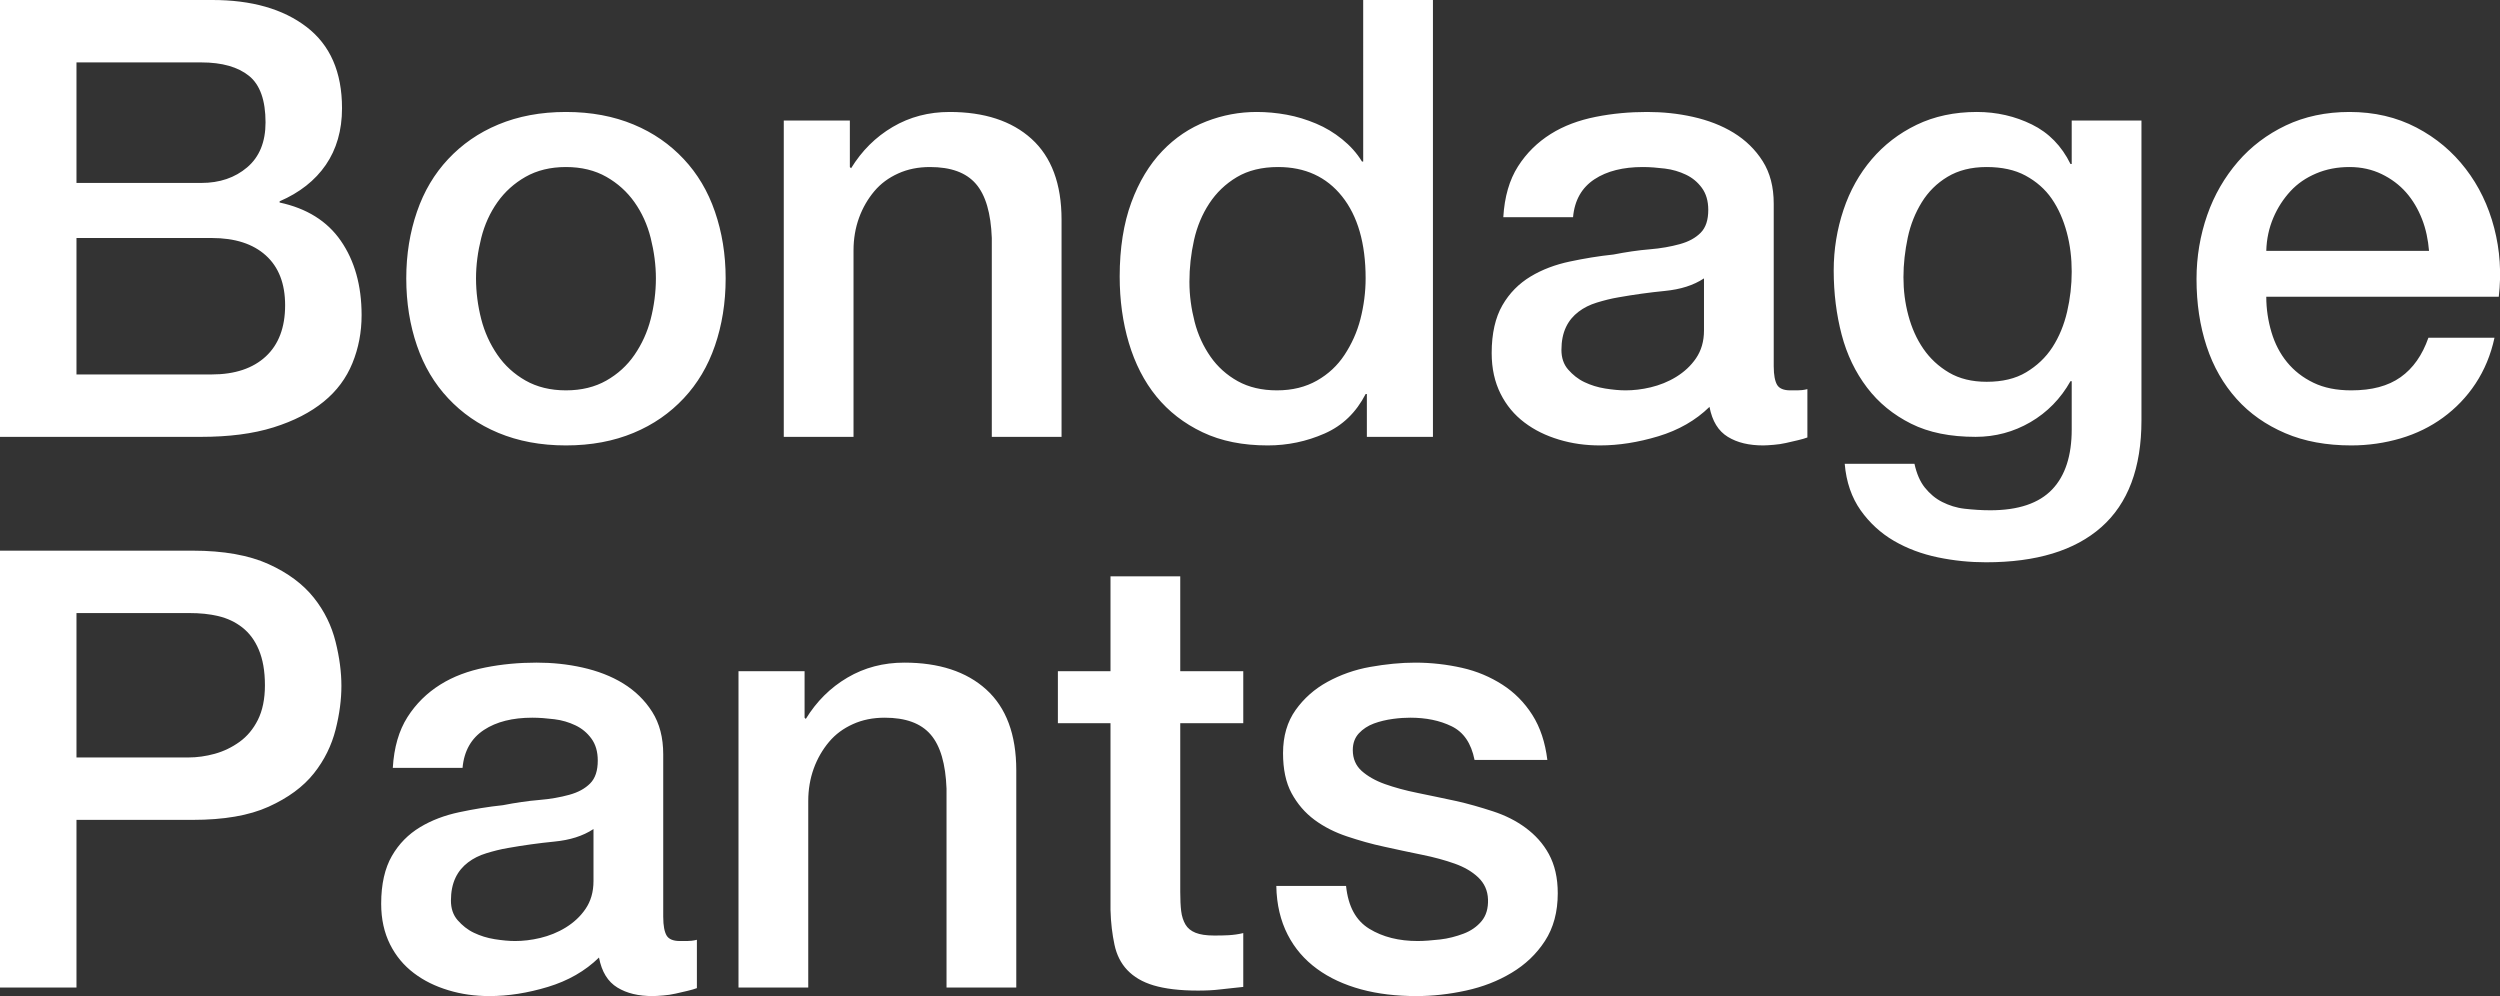
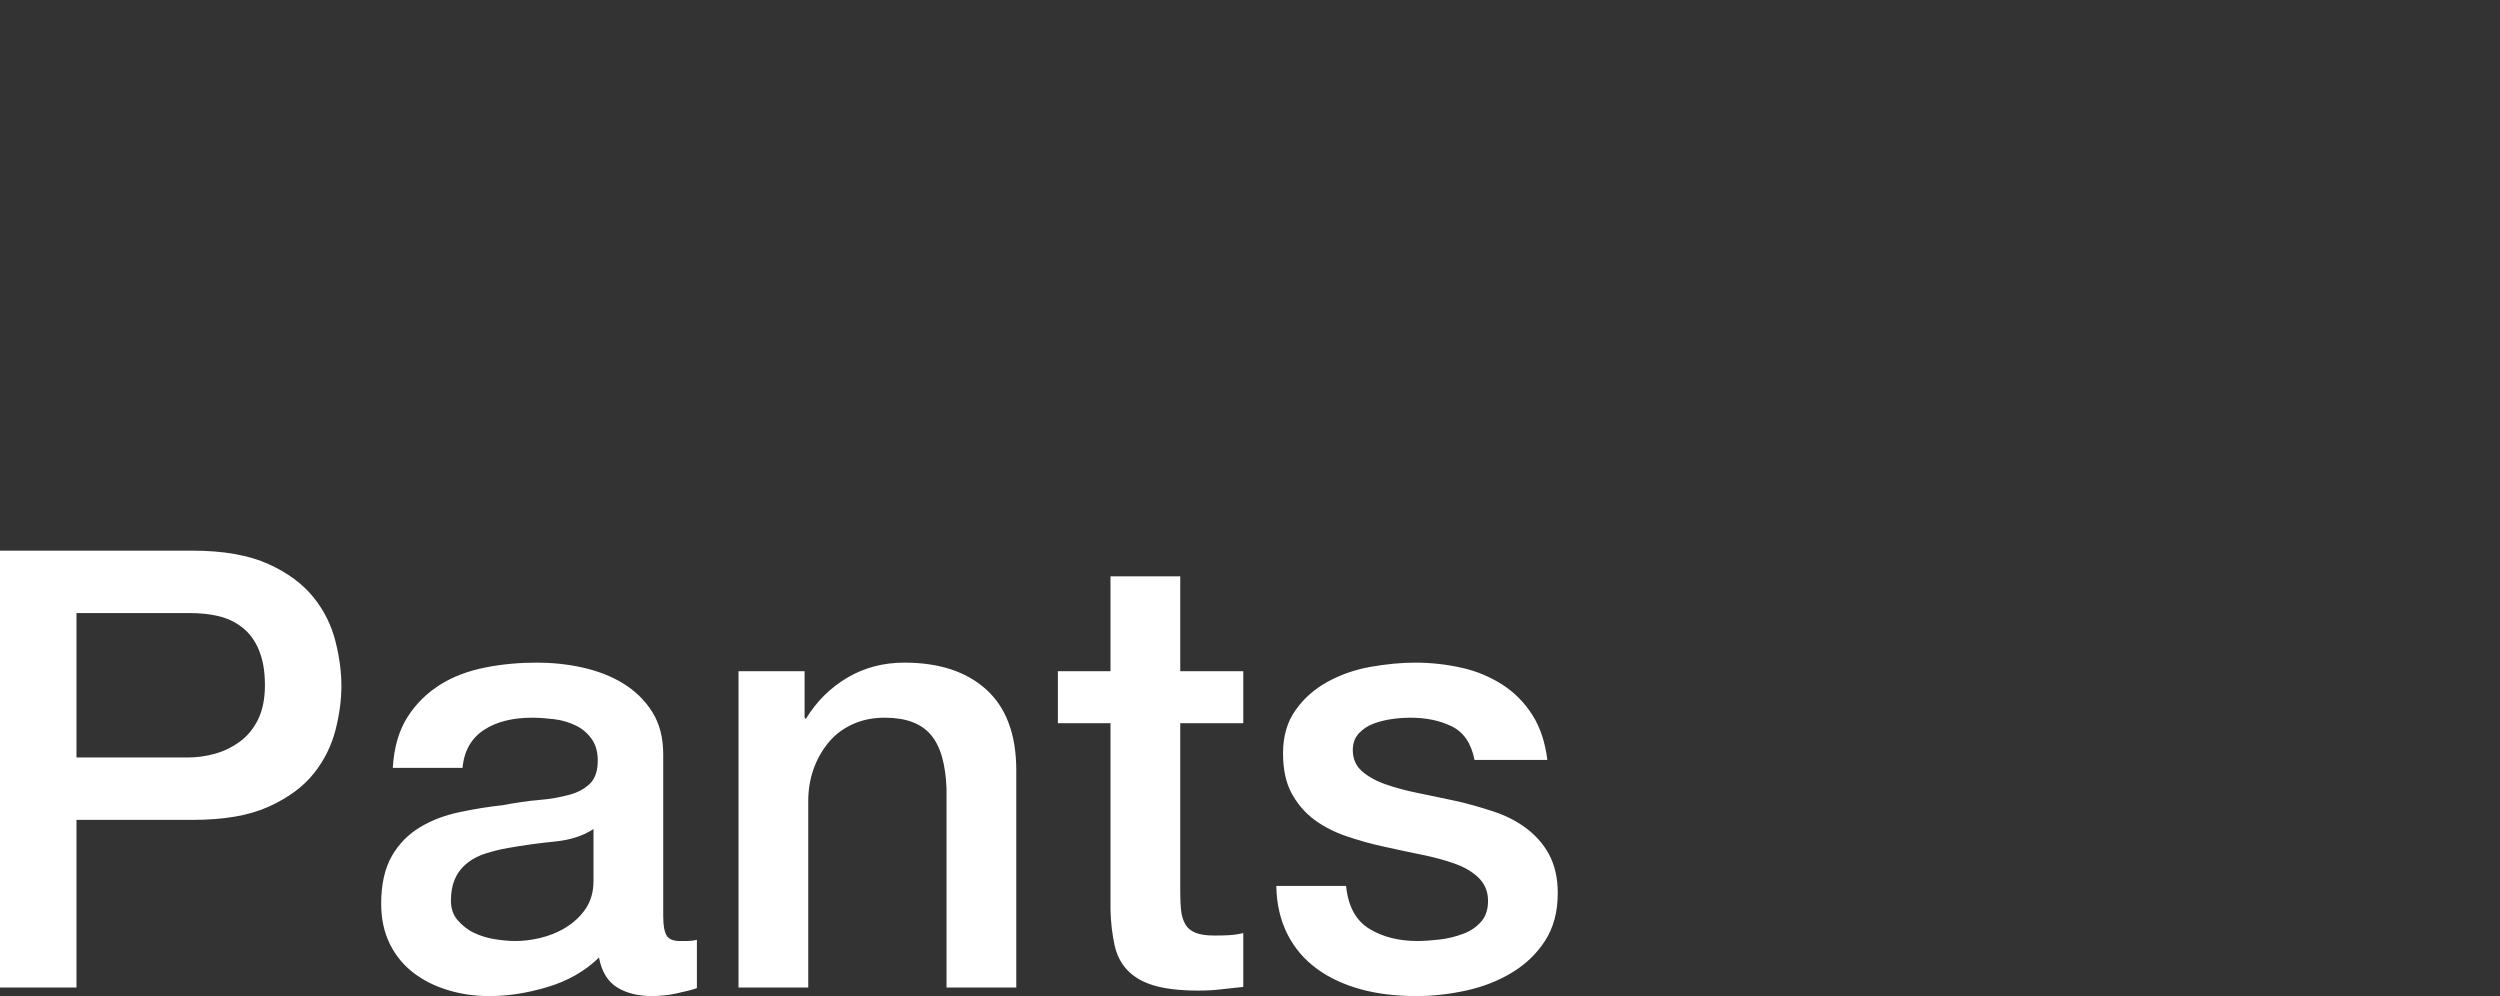
<svg xmlns="http://www.w3.org/2000/svg" version="1.1" id="レイヤー_1" x="0" y="0" viewBox="0 0 817.2 325.6" xml:space="preserve">
  <rect x="0" y="0" width="817.2" height="325.6" fill="#333333" stroke="none" />
  <style>.st0{enable-background:new}.st1{fill:#fff}</style>
  <g class="st0">
-     <path class="st1" d="M0 0h69.4c12.8 0 23.1 2.9 30.8 8.8 7.7 5.9 11.6 14.7 11.6 26.6 0 7.2-1.8 13.4-5.3 18.5S97.9 63 91.4 65.8v.4c8.8 1.9 15.5 6 20 12.5s6.8 14.6 6.8 24.3c0 5.6-1 10.8-3 15.7-2 4.9-5.1 9.1-9.4 12.6-4.3 3.5-9.7 6.3-16.4 8.4-6.7 2.1-14.6 3.1-23.8 3.1H0V0zm25 59.8h40.8c6 0 11-1.7 15-5.1 4-3.4 6-8.3 6-14.7 0-7.2-1.8-12.3-5.4-15.2-3.6-2.9-8.8-4.4-15.6-4.4H25v39.4zm0 62.6h44.2c7.6 0 13.5-2 17.7-5.9 4.2-3.9 6.3-9.5 6.3-16.7 0-7.1-2.1-12.5-6.3-16.3-4.2-3.8-10.1-5.7-17.7-5.7H25v44.6zM185 145.6c-8.3 0-15.6-1.4-22.1-4.1-6.5-2.7-11.9-6.5-16.4-11.3-4.5-4.8-7.9-10.5-10.2-17.2-2.3-6.7-3.5-14-3.5-22 0-7.9 1.2-15.1 3.5-21.8 2.3-6.7 5.7-12.4 10.2-17.2 4.5-4.8 9.9-8.6 16.4-11.3 6.5-2.7 13.8-4.1 22.1-4.1s15.6 1.4 22.1 4.1c6.5 2.7 11.9 6.5 16.4 11.3 4.5 4.8 7.9 10.5 10.2 17.2 2.3 6.7 3.5 13.9 3.5 21.8 0 8-1.2 15.3-3.5 22-2.3 6.7-5.7 12.4-10.2 17.2-4.5 4.8-9.9 8.6-16.4 11.3-6.5 2.7-13.8 4.1-22.1 4.1zm0-18c5.1 0 9.5-1.1 13.2-3.2 3.7-2.1 6.8-4.9 9.2-8.4 2.4-3.5 4.2-7.4 5.3-11.7 1.1-4.3 1.7-8.8 1.7-13.3 0-4.4-.6-8.8-1.7-13.2-1.1-4.4-2.9-8.3-5.3-11.7-2.4-3.4-5.5-6.2-9.2-8.3-3.7-2.1-8.1-3.2-13.2-3.2s-9.5 1.1-13.2 3.2c-3.7 2.1-6.8 4.9-9.2 8.3-2.4 3.4-4.2 7.3-5.3 11.7-1.1 4.4-1.7 8.8-1.7 13.2 0 4.5.6 9 1.7 13.3 1.1 4.3 2.9 8.2 5.3 11.7s5.5 6.3 9.2 8.4c3.7 2.1 8.1 3.2 13.2 3.2zM256.2 39.4h21.6v15.2l.4.4c3.5-5.7 8-10.2 13.6-13.5 5.6-3.3 11.8-4.9 18.6-4.9 11.3 0 20.3 2.9 26.8 8.8s9.8 14.7 9.8 26.4v71h-22.8v-65c-.3-8.1-2-14-5.2-17.7-3.2-3.7-8.2-5.5-15-5.5-3.9 0-7.3.7-10.4 2.1-3.1 1.4-5.7 3.3-7.8 5.8-2.1 2.5-3.8 5.4-5 8.7-1.2 3.3-1.8 6.9-1.8 10.6v61h-22.8V39.4zM468.4 142.8h-21.6v-14h-.4c-3.1 6-7.5 10.3-13.4 12.9-5.9 2.6-12.1 3.9-18.6 3.9-8.1 0-15.2-1.4-21.3-4.3-6.1-2.9-11.1-6.8-15.1-11.7-4-4.9-7-10.8-9-17.5-2-6.7-3-14-3-21.7 0-9.3 1.3-17.4 3.8-24.2 2.5-6.8 5.9-12.4 10.1-16.8 4.2-4.4 9-7.6 14.4-9.7 5.4-2.1 10.9-3.1 16.5-3.1 3.2 0 6.5.3 9.8.9 3.3.6 6.5 1.6 9.6 2.9 3.1 1.3 5.9 3 8.5 5.1 2.6 2.1 4.8 4.5 6.5 7.3h.4V0h22.8v142.8zm-79.6-50.6c0 4.4.6 8.7 1.7 13 1.1 4.3 2.9 8.1 5.2 11.4 2.3 3.3 5.3 6 8.9 8 3.6 2 7.9 3 12.8 3 5.1 0 9.4-1.1 13.1-3.2 3.7-2.1 6.7-4.9 9-8.4s4.1-7.4 5.2-11.7c1.1-4.3 1.7-8.8 1.7-13.3 0-11.5-2.6-20.4-7.7-26.8-5.1-6.4-12.1-9.6-20.9-9.6-5.3 0-9.8 1.1-13.5 3.3-3.7 2.2-6.7 5.1-9 8.6s-4 7.5-5 12-1.5 9-1.5 13.7zM579.8 119.8c0 2.8.4 4.8 1.1 6 .7 1.2 2.2 1.8 4.3 1.8h2.4c.9 0 2-.1 3.2-.4V143c-.8.3-1.8.6-3.1.9l-3.9.9c-1.3.3-2.7.5-4 .6-1.3.1-2.5.2-3.4.2-4.7 0-8.5-.9-11.6-2.8-3.1-1.9-5.1-5.1-6-9.8-4.5 4.4-10.1 7.6-16.7 9.6s-13 3-19.1 3c-4.7 0-9.1-.6-13.4-1.9-4.3-1.3-8-3.1-11.3-5.6-3.3-2.5-5.9-5.6-7.8-9.4-1.9-3.8-2.9-8.2-2.9-13.3 0-6.4 1.2-11.6 3.5-15.6s5.4-7.1 9.2-9.4c3.8-2.3 8.1-3.9 12.8-4.9 4.7-1 9.5-1.8 14.3-2.3 4.1-.8 8.1-1.4 11.8-1.7 3.7-.3 7-.9 9.9-1.7 2.9-.8 5.1-2 6.8-3.7 1.7-1.7 2.5-4.2 2.5-7.5 0-2.9-.7-5.3-2.1-7.2-1.4-1.9-3.1-3.3-5.2-4.3s-4.4-1.7-6.9-2c-2.5-.3-4.9-.5-7.2-.5-6.4 0-11.7 1.3-15.8 4-4.1 2.7-6.5 6.8-7 12.4h-22.8c.4-6.7 2-12.2 4.8-16.6 2.8-4.4 6.4-7.9 10.7-10.6 4.3-2.7 9.2-4.5 14.7-5.6 5.5-1.1 11.1-1.6 16.8-1.6 5.1 0 10.1.5 15 1.6s9.4 2.8 13.3 5.2c3.9 2.4 7.1 5.5 9.5 9.3 2.4 3.8 3.6 8.4 3.6 13.9v53.2zM557 91c-3.5 2.3-7.7 3.6-12.8 4.1-5.1.5-10.1 1.2-15.2 2.1-2.4.4-4.7 1-7 1.7s-4.3 1.7-6 3c-1.7 1.3-3.1 2.9-4.1 5-1 2.1-1.5 4.6-1.5 7.5 0 2.5.7 4.7 2.2 6.4 1.5 1.7 3.2 3.1 5.3 4.1 2.1 1 4.3 1.7 6.8 2.1 2.5.4 4.7.6 6.7.6 2.5 0 5.3-.3 8.2-1 2.9-.7 5.7-1.8 8.3-3.4 2.6-1.6 4.8-3.6 6.5-6.1 1.7-2.5 2.6-5.5 2.6-9.1V91zM700 137.4c0 15.6-4.4 27.2-13.1 34.9-8.7 7.7-21.3 11.5-37.7 11.5-5.2 0-10.4-.5-15.7-1.6-5.3-1.1-10.1-2.9-14.4-5.4-4.3-2.5-8-5.9-10.9-10-2.9-4.1-4.7-9.2-5.2-15.2h22.8c.7 3.2 1.8 5.8 3.4 7.8 1.6 2 3.5 3.6 5.7 4.7s4.6 1.9 7.3 2.2c2.7.3 5.5.5 8.4.5 9.2 0 15.9-2.3 20.2-6.8 4.3-4.5 6.4-11.1 6.4-19.6v-15.8h-.4c-3.2 5.7-7.6 10.2-13.1 13.4-5.5 3.2-11.5 4.8-17.9 4.8-8.3 0-15.3-1.4-21.1-4.3-5.8-2.9-10.6-6.8-14.4-11.8-3.8-5-6.6-10.8-8.3-17.3-1.7-6.5-2.6-13.5-2.6-21 0-6.9 1.1-13.5 3.2-19.8 2.1-6.3 5.2-11.8 9.2-16.5 4-4.7 8.9-8.5 14.7-11.3 5.8-2.8 12.4-4.2 19.7-4.2 6.5 0 12.5 1.4 18 4.1 5.5 2.7 9.7 7 12.6 12.9h.4V39.4H700v98zm-50.6-12.6c5.1 0 9.4-1 12.9-3.1s6.4-4.8 8.6-8.2c2.2-3.4 3.8-7.3 4.8-11.6s1.5-8.7 1.5-13.1-.5-8.7-1.6-12.8c-1.1-4.1-2.7-7.8-4.9-11s-5.1-5.7-8.6-7.6c-3.5-1.9-7.8-2.8-12.7-2.8-5.1 0-9.3 1.1-12.8 3.2s-6.3 4.9-8.4 8.3c-2.1 3.4-3.7 7.3-4.6 11.6-.9 4.3-1.4 8.6-1.4 12.9 0 4.3.5 8.4 1.6 12.5s2.7 7.7 4.9 10.9 5 5.8 8.4 7.8c3.4 2 7.5 3 12.3 3zM740.8 97c0 4 .6 7.9 1.7 11.6 1.1 3.7 2.8 7 5.1 9.8 2.3 2.8 5.1 5 8.6 6.7 3.5 1.7 7.6 2.5 12.4 2.5 6.7 0 12-1.4 16.1-4.3 4.1-2.9 7.1-7.2 9.1-12.9h21.6c-1.2 5.6-3.3 10.6-6.2 15-2.9 4.4-6.5 8.1-10.6 11.1s-8.8 5.3-13.9 6.8-10.5 2.3-16.1 2.3c-8.1 0-15.3-1.3-21.6-4-6.3-2.7-11.6-6.4-15.9-11.2-4.3-4.8-7.6-10.5-9.8-17.2-2.2-6.7-3.3-14-3.3-22 0-7.3 1.2-14.3 3.5-20.9 2.3-6.6 5.7-12.4 10-17.4 4.3-5 9.6-9 15.7-11.9 6.1-2.9 13.1-4.4 20.8-4.4 8.1 0 15.4 1.7 21.9 5.1 6.5 3.4 11.8 7.9 16.1 13.5 4.3 5.6 7.4 12 9.3 19.3 1.9 7.3 2.4 14.8 1.5 22.5h-76zM794 82c-.3-3.6-1-7.1-2.3-10.4-1.3-3.3-3-6.2-5.2-8.7-2.2-2.5-4.9-4.5-8-6-3.1-1.5-6.6-2.3-10.5-2.3-4 0-7.6.7-10.9 2.1-3.3 1.4-6.1 3.3-8.4 5.8-2.3 2.5-4.2 5.4-5.6 8.7-1.4 3.3-2.2 6.9-2.3 10.8H794z" />
-   </g>
+     </g>
  <g class="st0">
    <path class="st1" d="M0 180h63c10.1 0 18.4 1.5 24.8 4.4 6.4 2.9 11.3 6.6 14.8 11s5.8 9.2 7.1 14.4c1.3 5.2 1.9 10 1.9 14.4s-.6 9.2-1.9 14.3c-1.3 5.1-3.6 9.9-7.1 14.3-3.5 4.4-8.4 8-14.8 10.9-6.4 2.9-14.7 4.3-24.8 4.3H25v54.8H0V180zm25 67.6h36.6c2.8 0 5.7-.4 8.6-1.2 2.9-.8 5.6-2.1 8.1-3.9 2.5-1.8 4.5-4.2 6-7.2s2.3-6.8 2.3-11.3c0-4.7-.7-8.5-2-11.6-1.3-3.1-3.1-5.5-5.4-7.3-2.3-1.8-4.9-3-7.8-3.7-2.9-.7-6.1-1-9.4-1H25v47.2zM216.8 299.8c0 2.8.4 4.8 1.1 6 .7 1.2 2.2 1.8 4.3 1.8h2.4c.9 0 2-.1 3.2-.4V323c-.8.3-1.8.6-3.1.9l-3.9.9c-1.3.3-2.7.5-4 .6-1.3.1-2.5.2-3.4.2-4.7 0-8.5-.9-11.6-2.8-3.1-1.9-5.1-5.1-6-9.8-4.5 4.4-10.1 7.6-16.7 9.6s-13 3-19.1 3c-4.7 0-9.1-.6-13.4-1.9-4.3-1.3-8-3.1-11.3-5.6-3.3-2.5-5.9-5.6-7.8-9.4-1.9-3.8-2.9-8.2-2.9-13.3 0-6.4 1.2-11.6 3.5-15.6s5.4-7.1 9.2-9.4c3.8-2.3 8.1-3.9 12.8-4.9 4.7-1 9.5-1.8 14.3-2.3 4.1-.8 8.1-1.4 11.8-1.7 3.7-.3 7-.9 9.9-1.7 2.9-.8 5.1-2 6.8-3.7 1.7-1.7 2.5-4.2 2.5-7.5 0-2.9-.7-5.3-2.1-7.2-1.4-1.9-3.1-3.3-5.2-4.3s-4.4-1.7-6.9-2c-2.5-.3-4.9-.5-7.2-.5-6.4 0-11.7 1.3-15.8 4-4.1 2.7-6.5 6.8-7 12.4h-22.8c.4-6.7 2-12.2 4.8-16.6 2.8-4.4 6.4-7.9 10.7-10.6 4.3-2.7 9.2-4.5 14.7-5.6 5.5-1.1 11.1-1.6 16.8-1.6 5.1 0 10.1.5 15 1.6s9.4 2.8 13.3 5.2c3.9 2.4 7.1 5.5 9.5 9.3 2.4 3.8 3.6 8.4 3.6 13.9v53.2zM194 271c-3.5 2.3-7.7 3.6-12.8 4.1-5.1.5-10.1 1.2-15.2 2.1-2.4.4-4.7 1-7 1.7s-4.3 1.7-6 3c-1.7 1.3-3.1 2.9-4.1 5-1 2.1-1.5 4.6-1.5 7.5 0 2.5.7 4.7 2.2 6.4 1.5 1.7 3.2 3.1 5.3 4.1 2.1 1 4.3 1.7 6.8 2.1 2.5.4 4.7.6 6.7.6 2.5 0 5.3-.3 8.2-1 2.9-.7 5.7-1.8 8.3-3.4 2.6-1.6 4.8-3.6 6.5-6.1 1.7-2.5 2.6-5.5 2.6-9.1v-17zM241.4 219.4H263v15.2l.4.4c3.5-5.7 8-10.2 13.6-13.5 5.6-3.3 11.8-4.9 18.6-4.9 11.3 0 20.3 2.9 26.8 8.8s9.8 14.7 9.8 26.4v71h-22.8v-65c-.3-8.1-2-14-5.2-17.7-3.2-3.7-8.2-5.5-15-5.5-3.9 0-7.3.7-10.4 2.1-3.1 1.4-5.7 3.3-7.8 5.8-2.1 2.5-3.8 5.4-5 8.7-1.2 3.3-1.8 6.9-1.8 10.6v61h-22.8V219.4zM345.8 219.4H363v-31h22.8v31h20.6v17h-20.6v55.2c0 2.4.1 4.5.3 6.2.2 1.7.7 3.2 1.4 4.4.7 1.2 1.8 2.1 3.3 2.7 1.5.6 3.5.9 6 .9 1.6 0 3.2 0 4.8-.1 1.6-.1 3.2-.3 4.8-.7v17.6c-2.5.3-5 .5-7.4.8-2.4.3-4.9.4-7.4.4-6 0-10.8-.6-14.5-1.7-3.7-1.1-6.5-2.8-8.6-5-2.1-2.2-3.5-5-4.2-8.3-.7-3.3-1.2-7.1-1.3-11.4v-61h-17.2v-17zM440 289.6c.7 6.7 3.2 11.3 7.6 14 4.4 2.7 9.7 4 15.8 4 2.1 0 4.6-.2 7.3-.5s5.3-1 7.7-1.9c2.4-.9 4.4-2.3 5.9-4.1 1.5-1.8 2.2-4.2 2.1-7.1-.1-2.9-1.2-5.3-3.2-7.2-2-1.9-4.6-3.4-7.7-4.5-3.1-1.1-6.7-2.1-10.7-2.9-4-.8-8.1-1.7-12.2-2.6-4.3-.9-8.4-2.1-12.3-3.4-3.9-1.3-7.5-3.1-10.6-5.4-3.1-2.3-5.6-5.2-7.5-8.7-1.9-3.5-2.8-7.9-2.8-13.1 0-5.6 1.4-10.3 4.1-14.1 2.7-3.8 6.2-6.9 10.4-9.2 4.2-2.3 8.9-4 14-4.9 5.1-.9 10-1.4 14.7-1.4 5.3 0 10.4.6 15.3 1.7s9.3 3 13.2 5.5c3.9 2.5 7.2 5.8 9.8 9.9 2.6 4.1 4.2 9 4.9 14.7H482c-1.1-5.5-3.6-9.1-7.5-11-3.9-1.9-8.4-2.8-13.5-2.8-1.6 0-3.5.1-5.7.4-2.2.3-4.3.8-6.2 1.5-1.9.7-3.6 1.8-4.9 3.2-1.3 1.4-2 3.2-2 5.5 0 2.8 1 5.1 2.9 6.8 1.9 1.7 4.5 3.2 7.6 4.3 3.1 1.1 6.7 2.1 10.7 2.9 4 .8 8.1 1.7 12.4 2.6 4.1.9 8.2 2.1 12.2 3.4 4 1.3 7.6 3.1 10.7 5.4 3.1 2.3 5.7 5.1 7.6 8.6 1.9 3.5 2.9 7.7 2.9 12.8 0 6.1-1.4 11.3-4.2 15.6-2.8 4.3-6.4 7.7-10.9 10.4s-9.4 4.6-14.9 5.8c-5.5 1.2-10.9 1.8-16.2 1.8-6.5 0-12.6-.7-18.1-2.2-5.5-1.5-10.3-3.7-14.4-6.7s-7.3-6.7-9.6-11.2c-2.3-4.5-3.6-9.8-3.7-15.9H440z" />
  </g>
</svg>